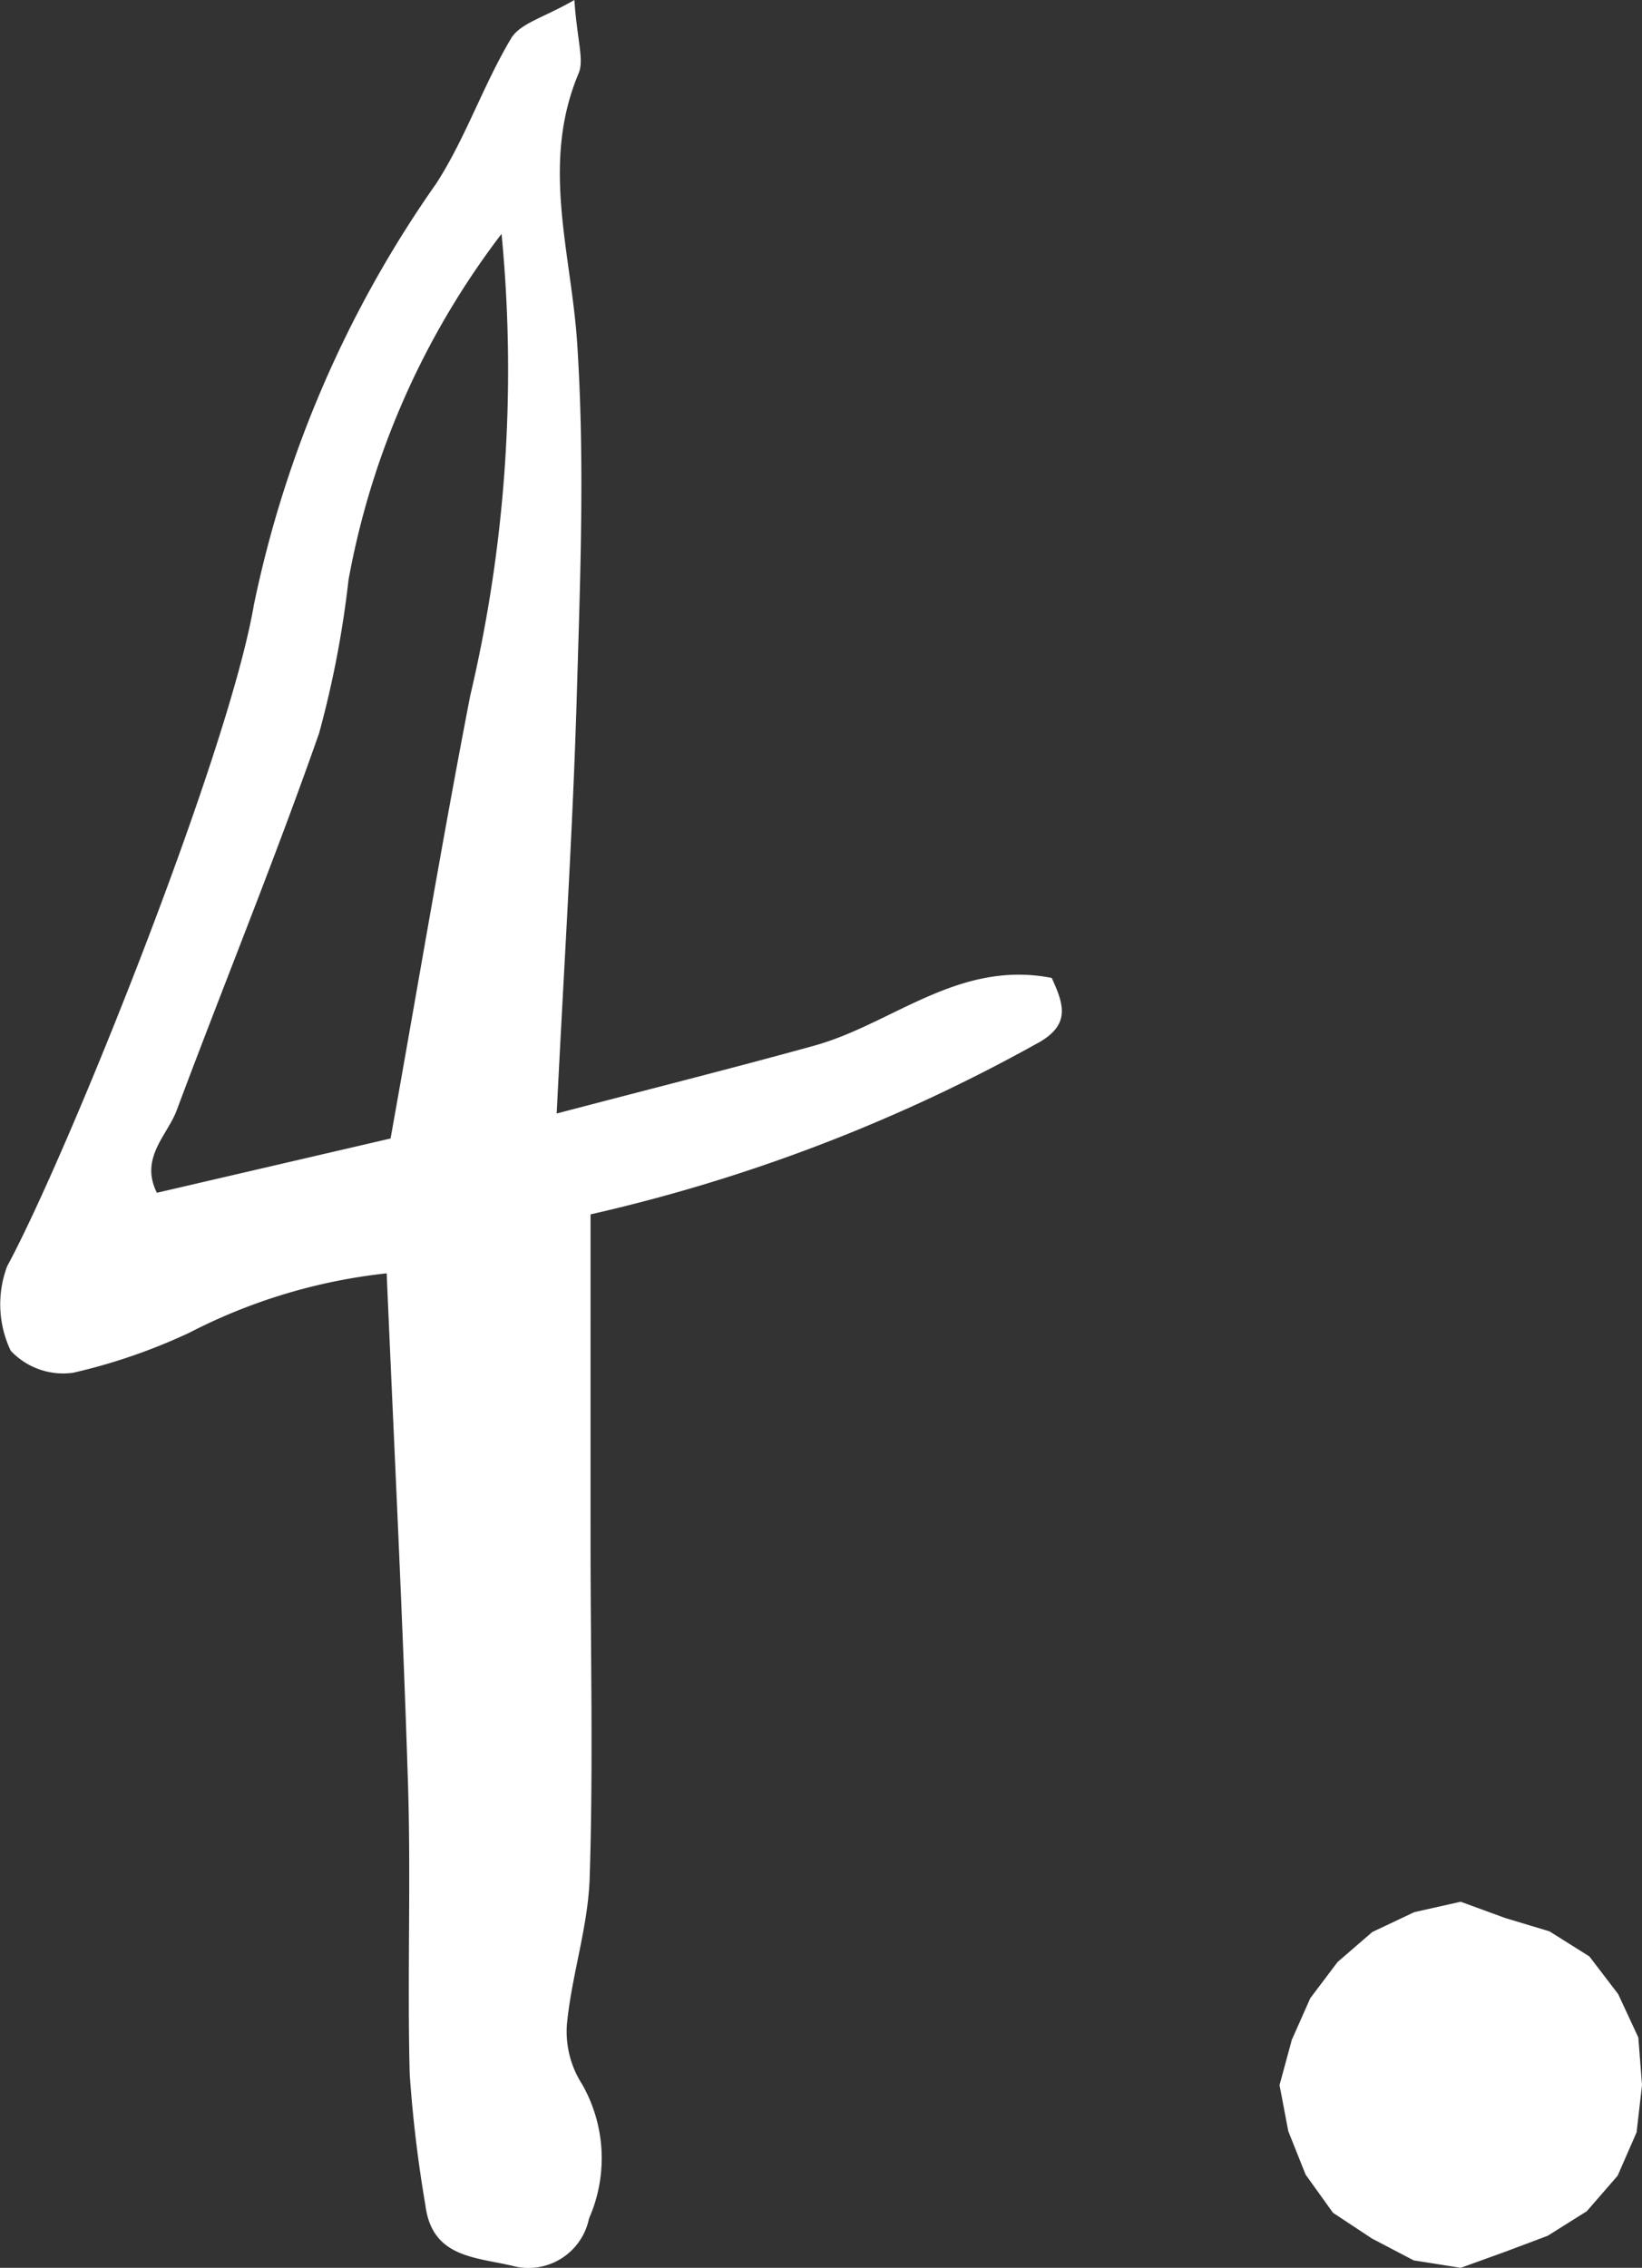
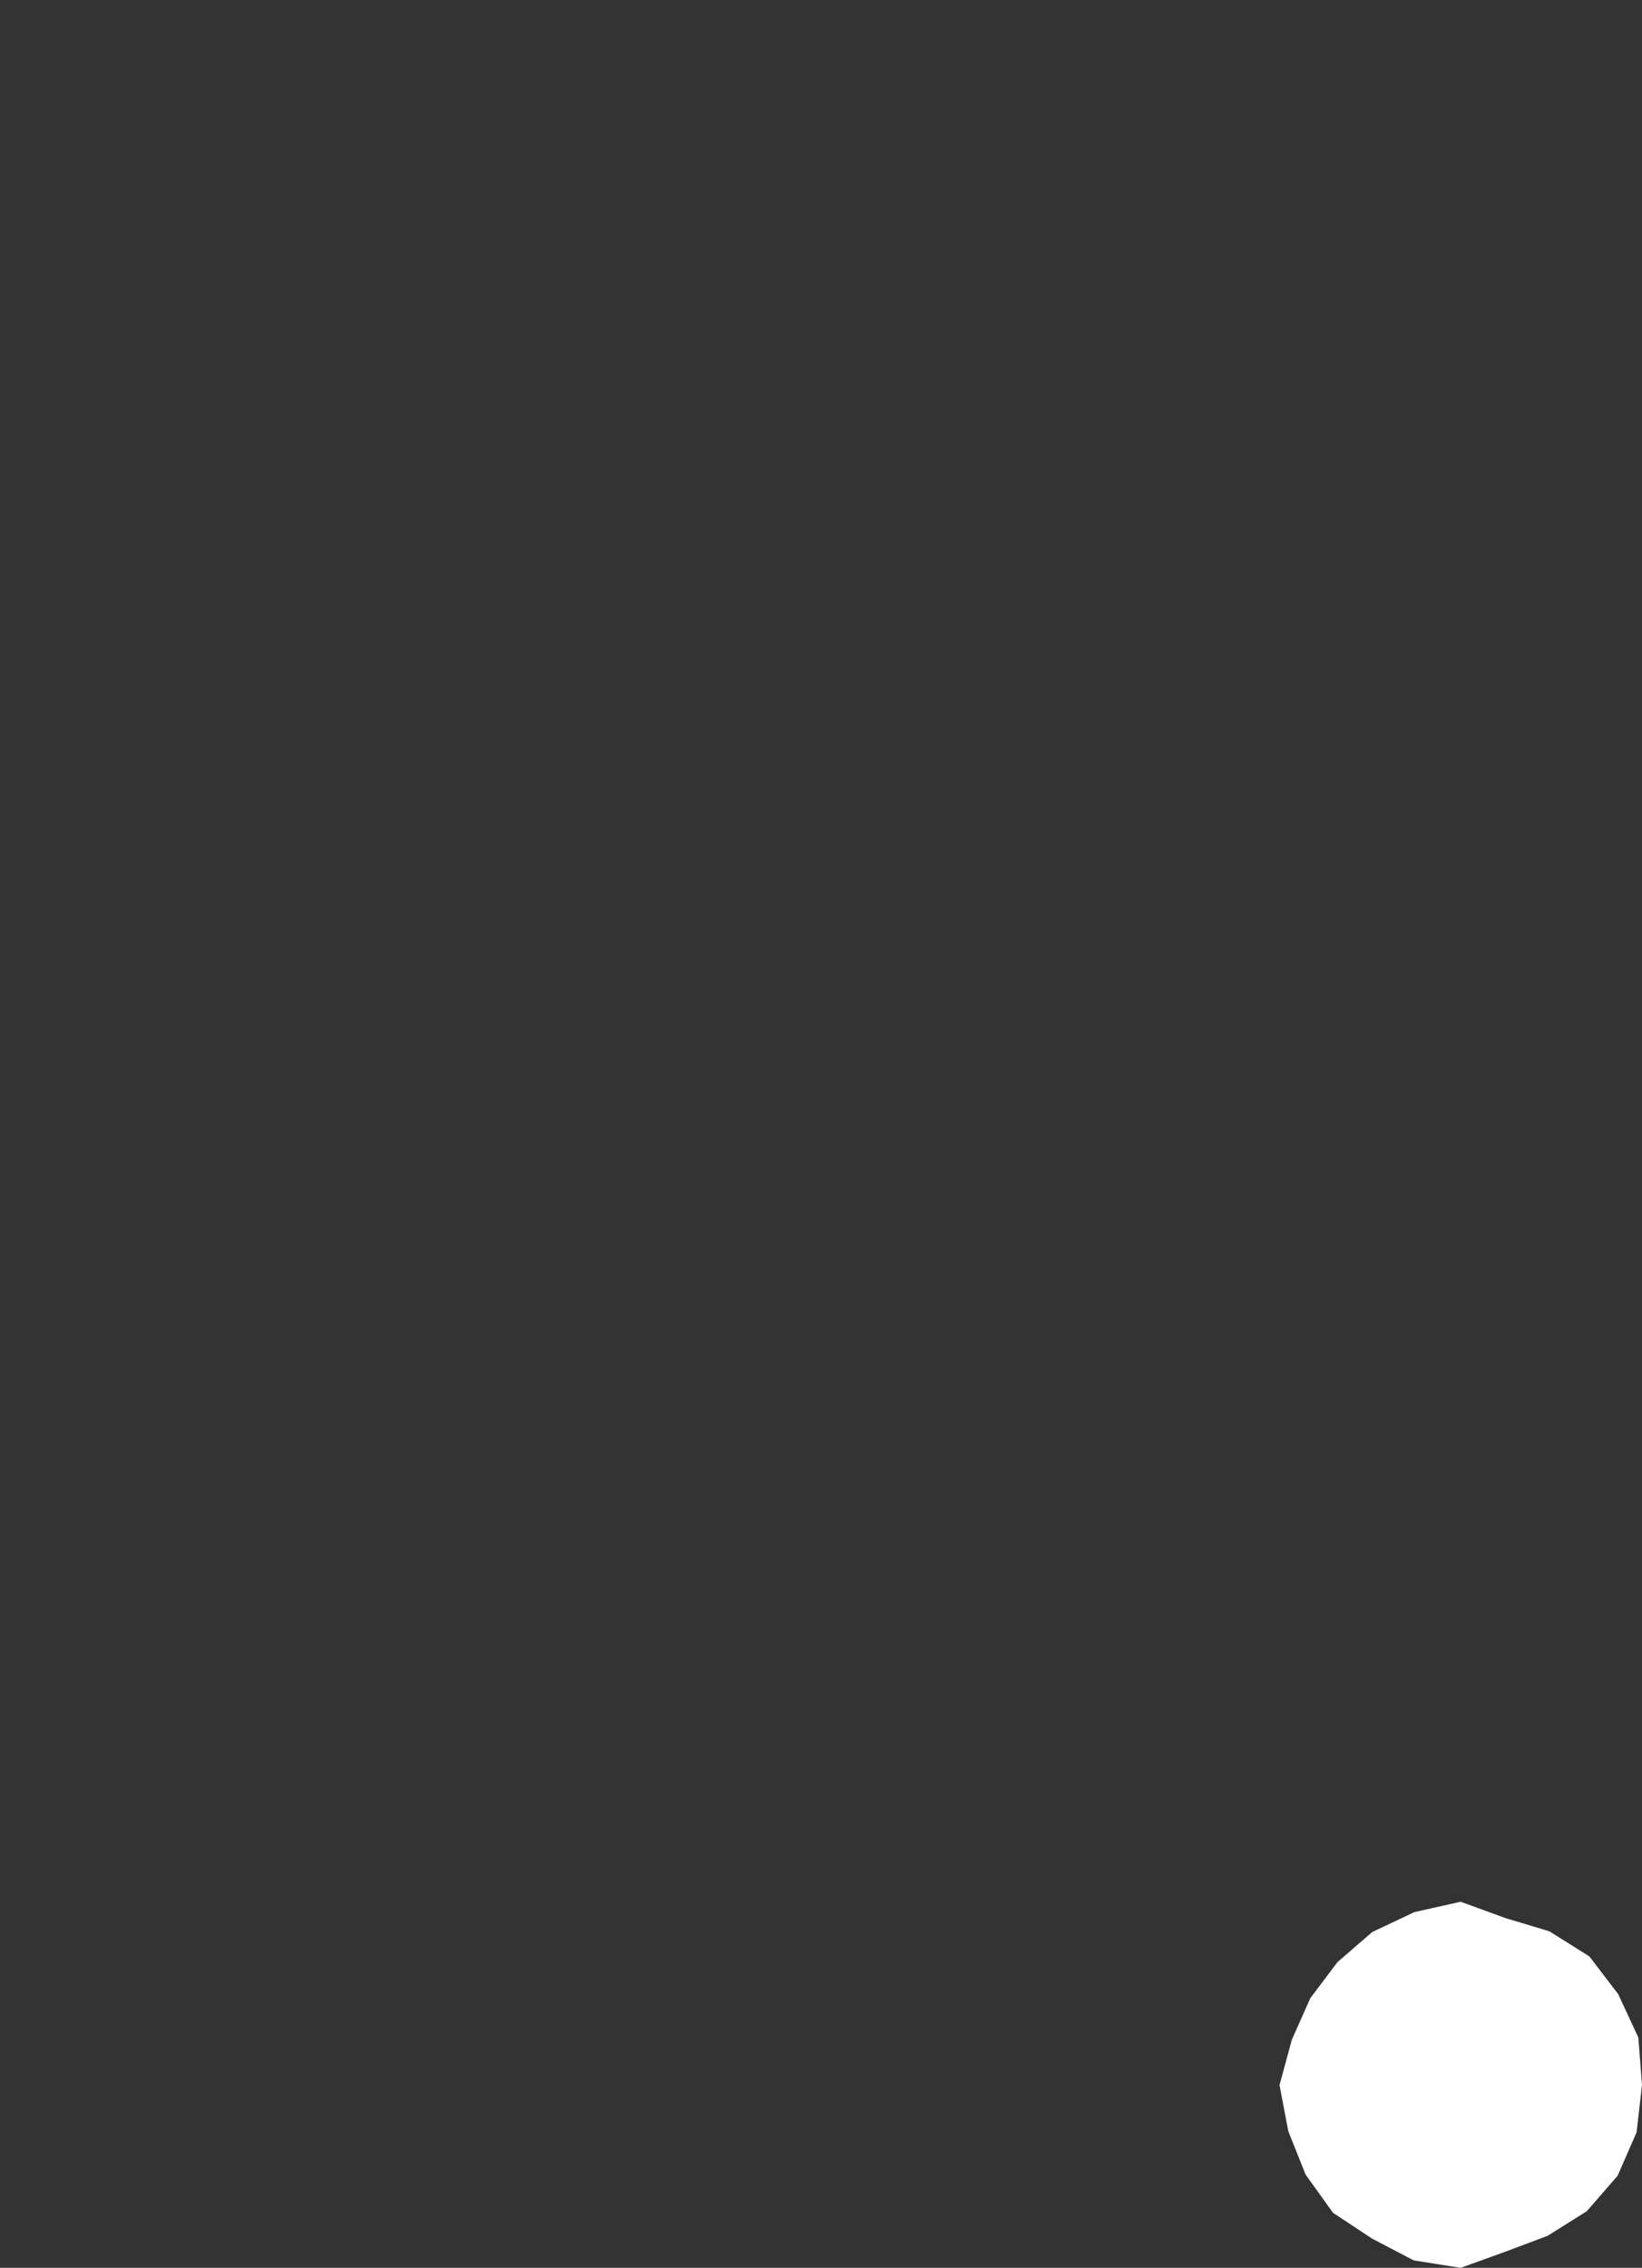
<svg xmlns="http://www.w3.org/2000/svg" width="29.517" height="40.766" viewBox="0 0 29.517 40.766">
  <rect x="0" y="0" width="29.517" height="40.766" fill="#333333" stroke="none" />
  <defs>
    <style>
      .cls-1 {
        fill: #fff;
      }
    </style>
  </defs>
  <g id="レイヤー_11" data-name="レイヤー 11">
    <g>
-       <path class="cls-1" d="M10.325,0c.051.736.178,1.075.076,1.319-.684,1.625-.133,3.22-.026,4.845.141,2.13.054,4.279-.009,6.418-.071,2.375-.226,4.747-.359,7.434,1.725-.453,3.181-.819,4.628-1.219,1.406-.388,2.591-1.548,4.271-1.218.226.491.35.862-.3,1.198a30.275,30.275,0,0,1-7.99,3.052c0,2.029-.001,4.0 0,5.971.001,1.986.048,3.973-.016,5.956-.028.877-.322,1.743-.408,2.622A1.752,1.752,0,0,0,10.466,37.469a2.688,2.688,0,0,1,.122,2.411,1.111,1.111,0,0,1-1.381.849c-.664-.157-1.439-.149-1.559-1.082a23.572,23.572,0,0,1-.283-2.361c-.045-1.741.024-3.486-.031-5.227-.095-3.022-.249-6.043-.383-9.17a10.071,10.071,0,0,0-3.542,1.065,10.356,10.356,0,0,1-2.093.722,1.291,1.291,0,0,1-1.124-.397,1.942,1.942,0,0,1-.063-1.518C1.2,20.784,4.099,13.584,4.563,10.878A20.323,20.323,0,0,1,7.846,3.293c.526-.817.842-1.766,1.342-2.603C9.35.417,9.792.31,10.325,0ZM9.016,4.204A14.522,14.522,0,0,0,6.265,10.424a18.103,18.103,0,0,1-.528,2.753c-.798,2.281-1.715,4.519-2.561,6.783-.169.451-.668.854-.356,1.481l4.201-.976c.504-2.818.935-5.393,1.431-7.956A25.511,25.511,0,0,0,9.016,4.204Z" />
      <polygon class="cls-1" points="29.517 37.481 29.42 38.329 29.079 39.11 28.525 39.748 27.821 40.19 27.06 40.476 26.257 40.766 25.413 40.632 24.664 40.24 23.962 39.776 23.47 39.09 23.159 38.311 23.001 37.481 23.222 36.667 23.554 35.919 24.045 35.268 24.669 34.729 25.424 34.372 26.257 34.185 27.062 34.479 27.853 34.717 28.571 35.168 29.089 35.846 29.451 36.625 29.517 37.481" />
    </g>
  </g>
</svg>